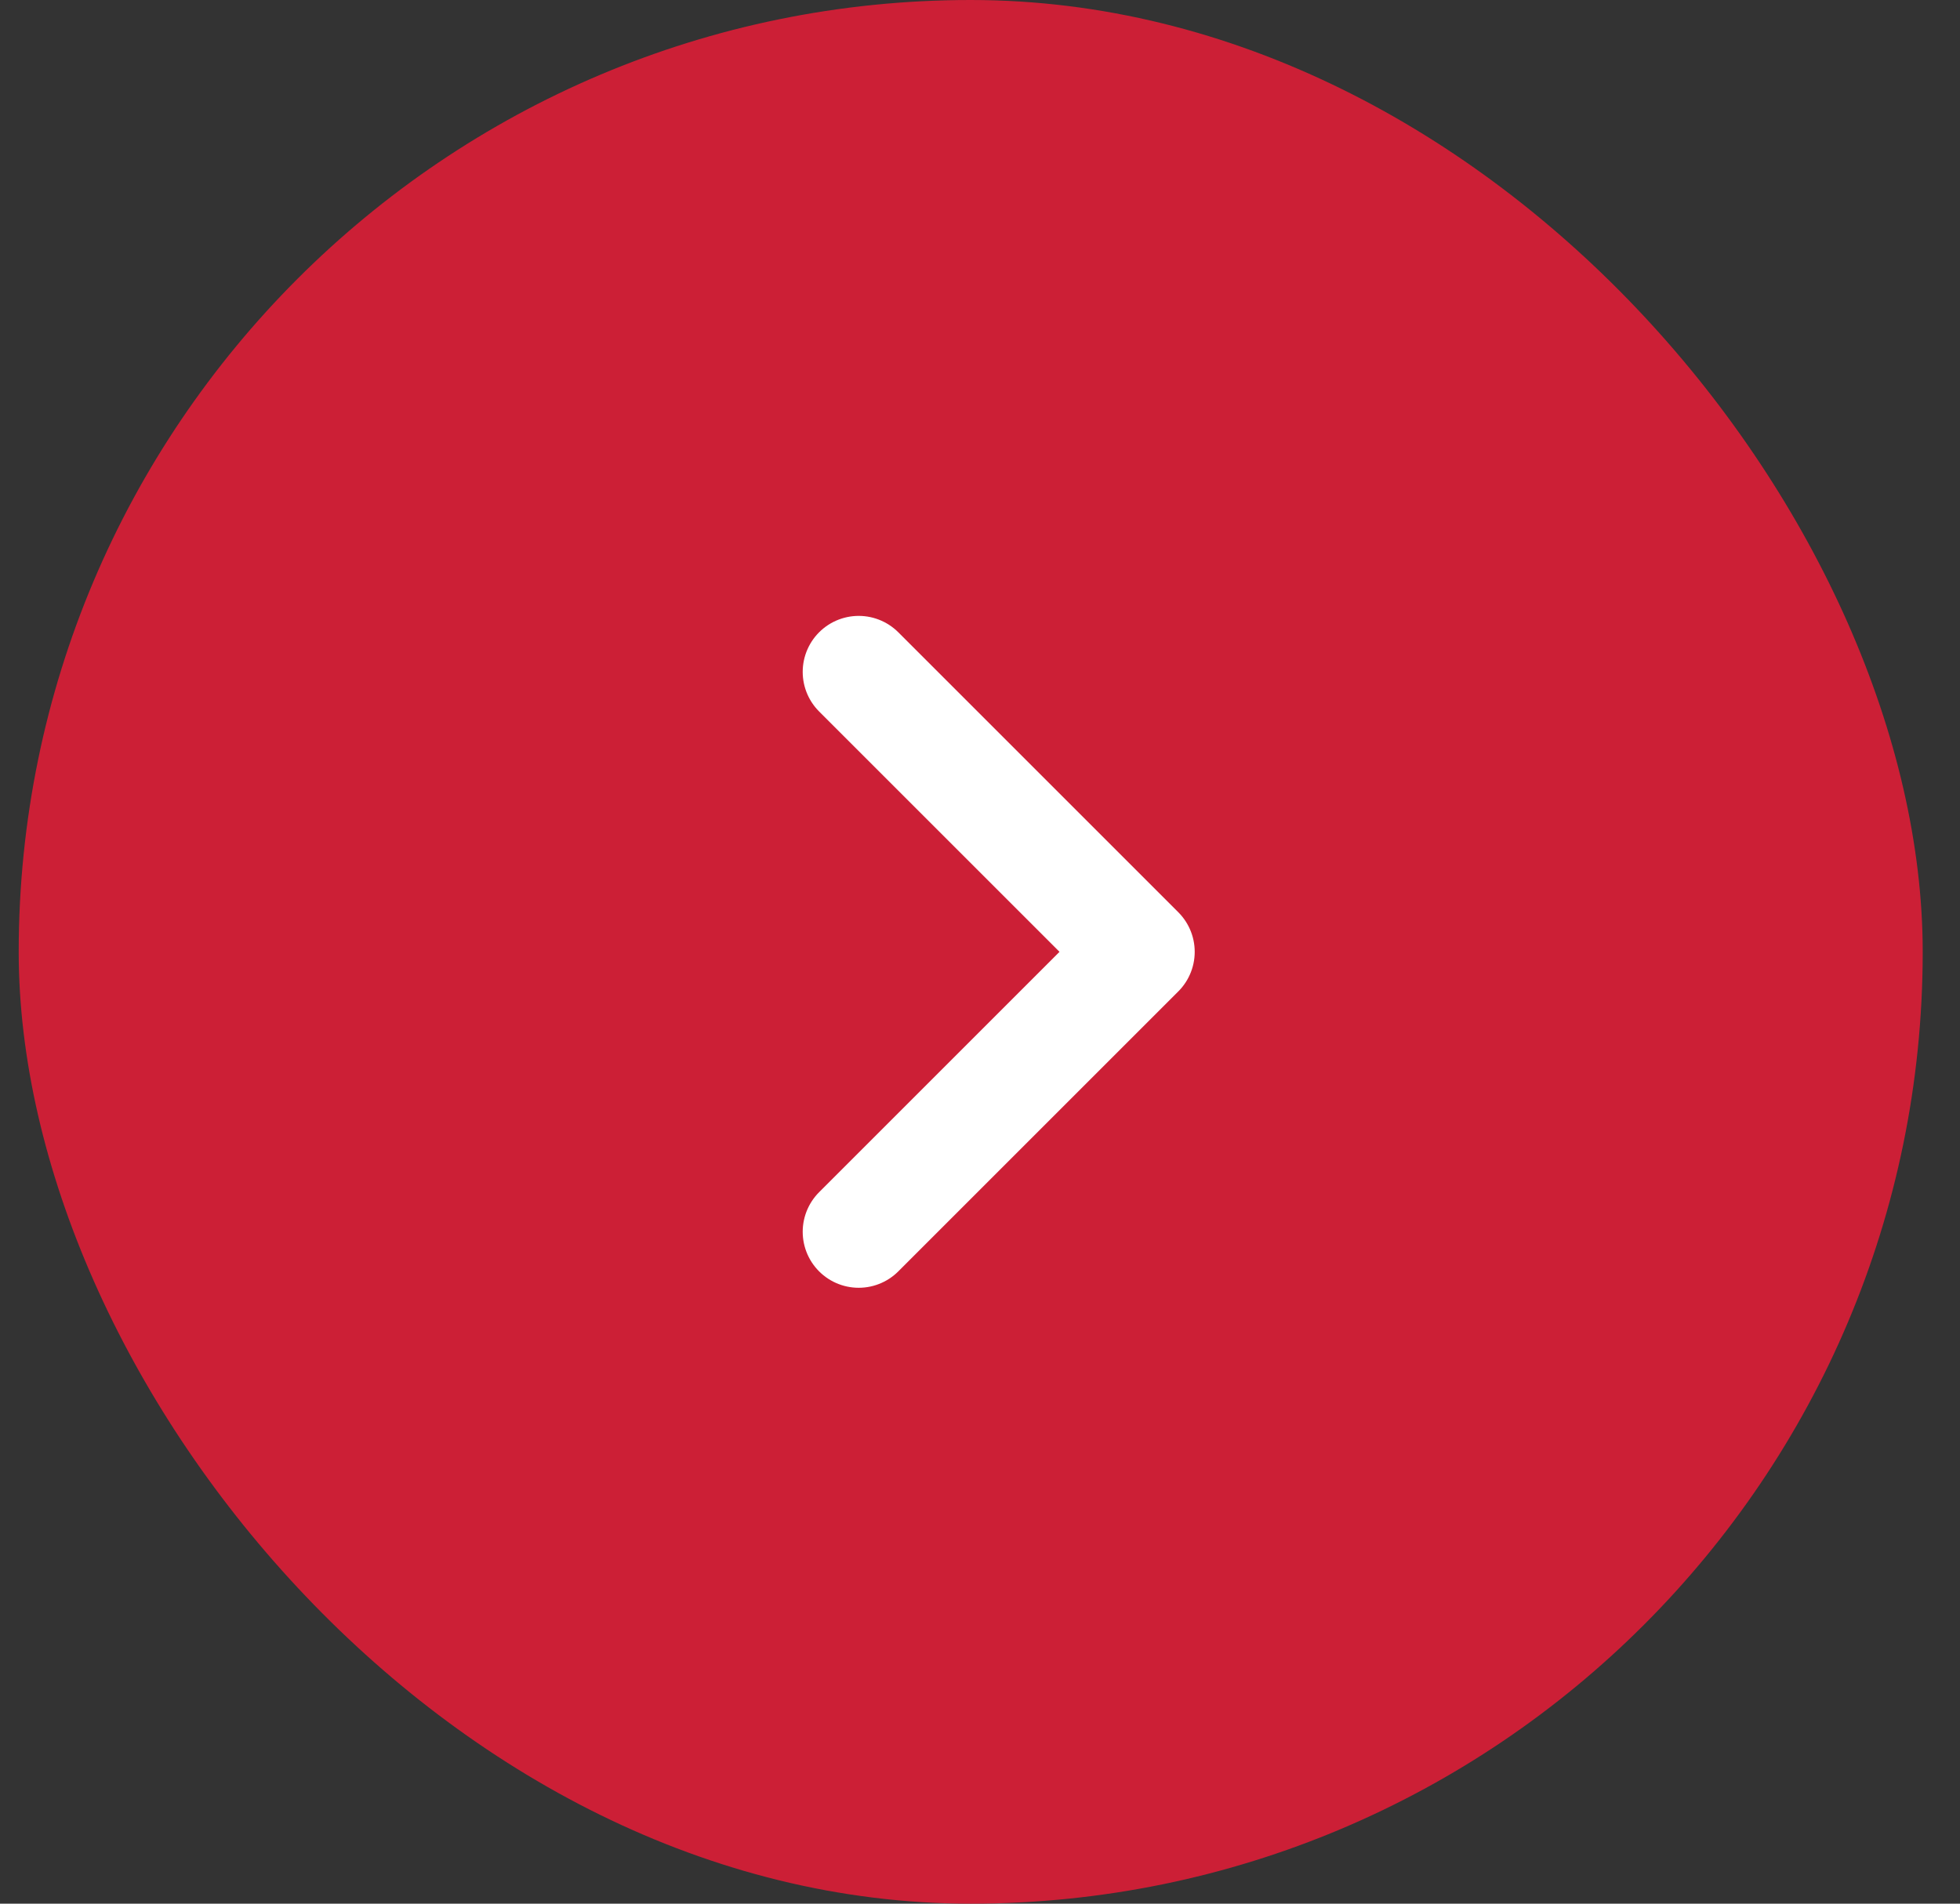
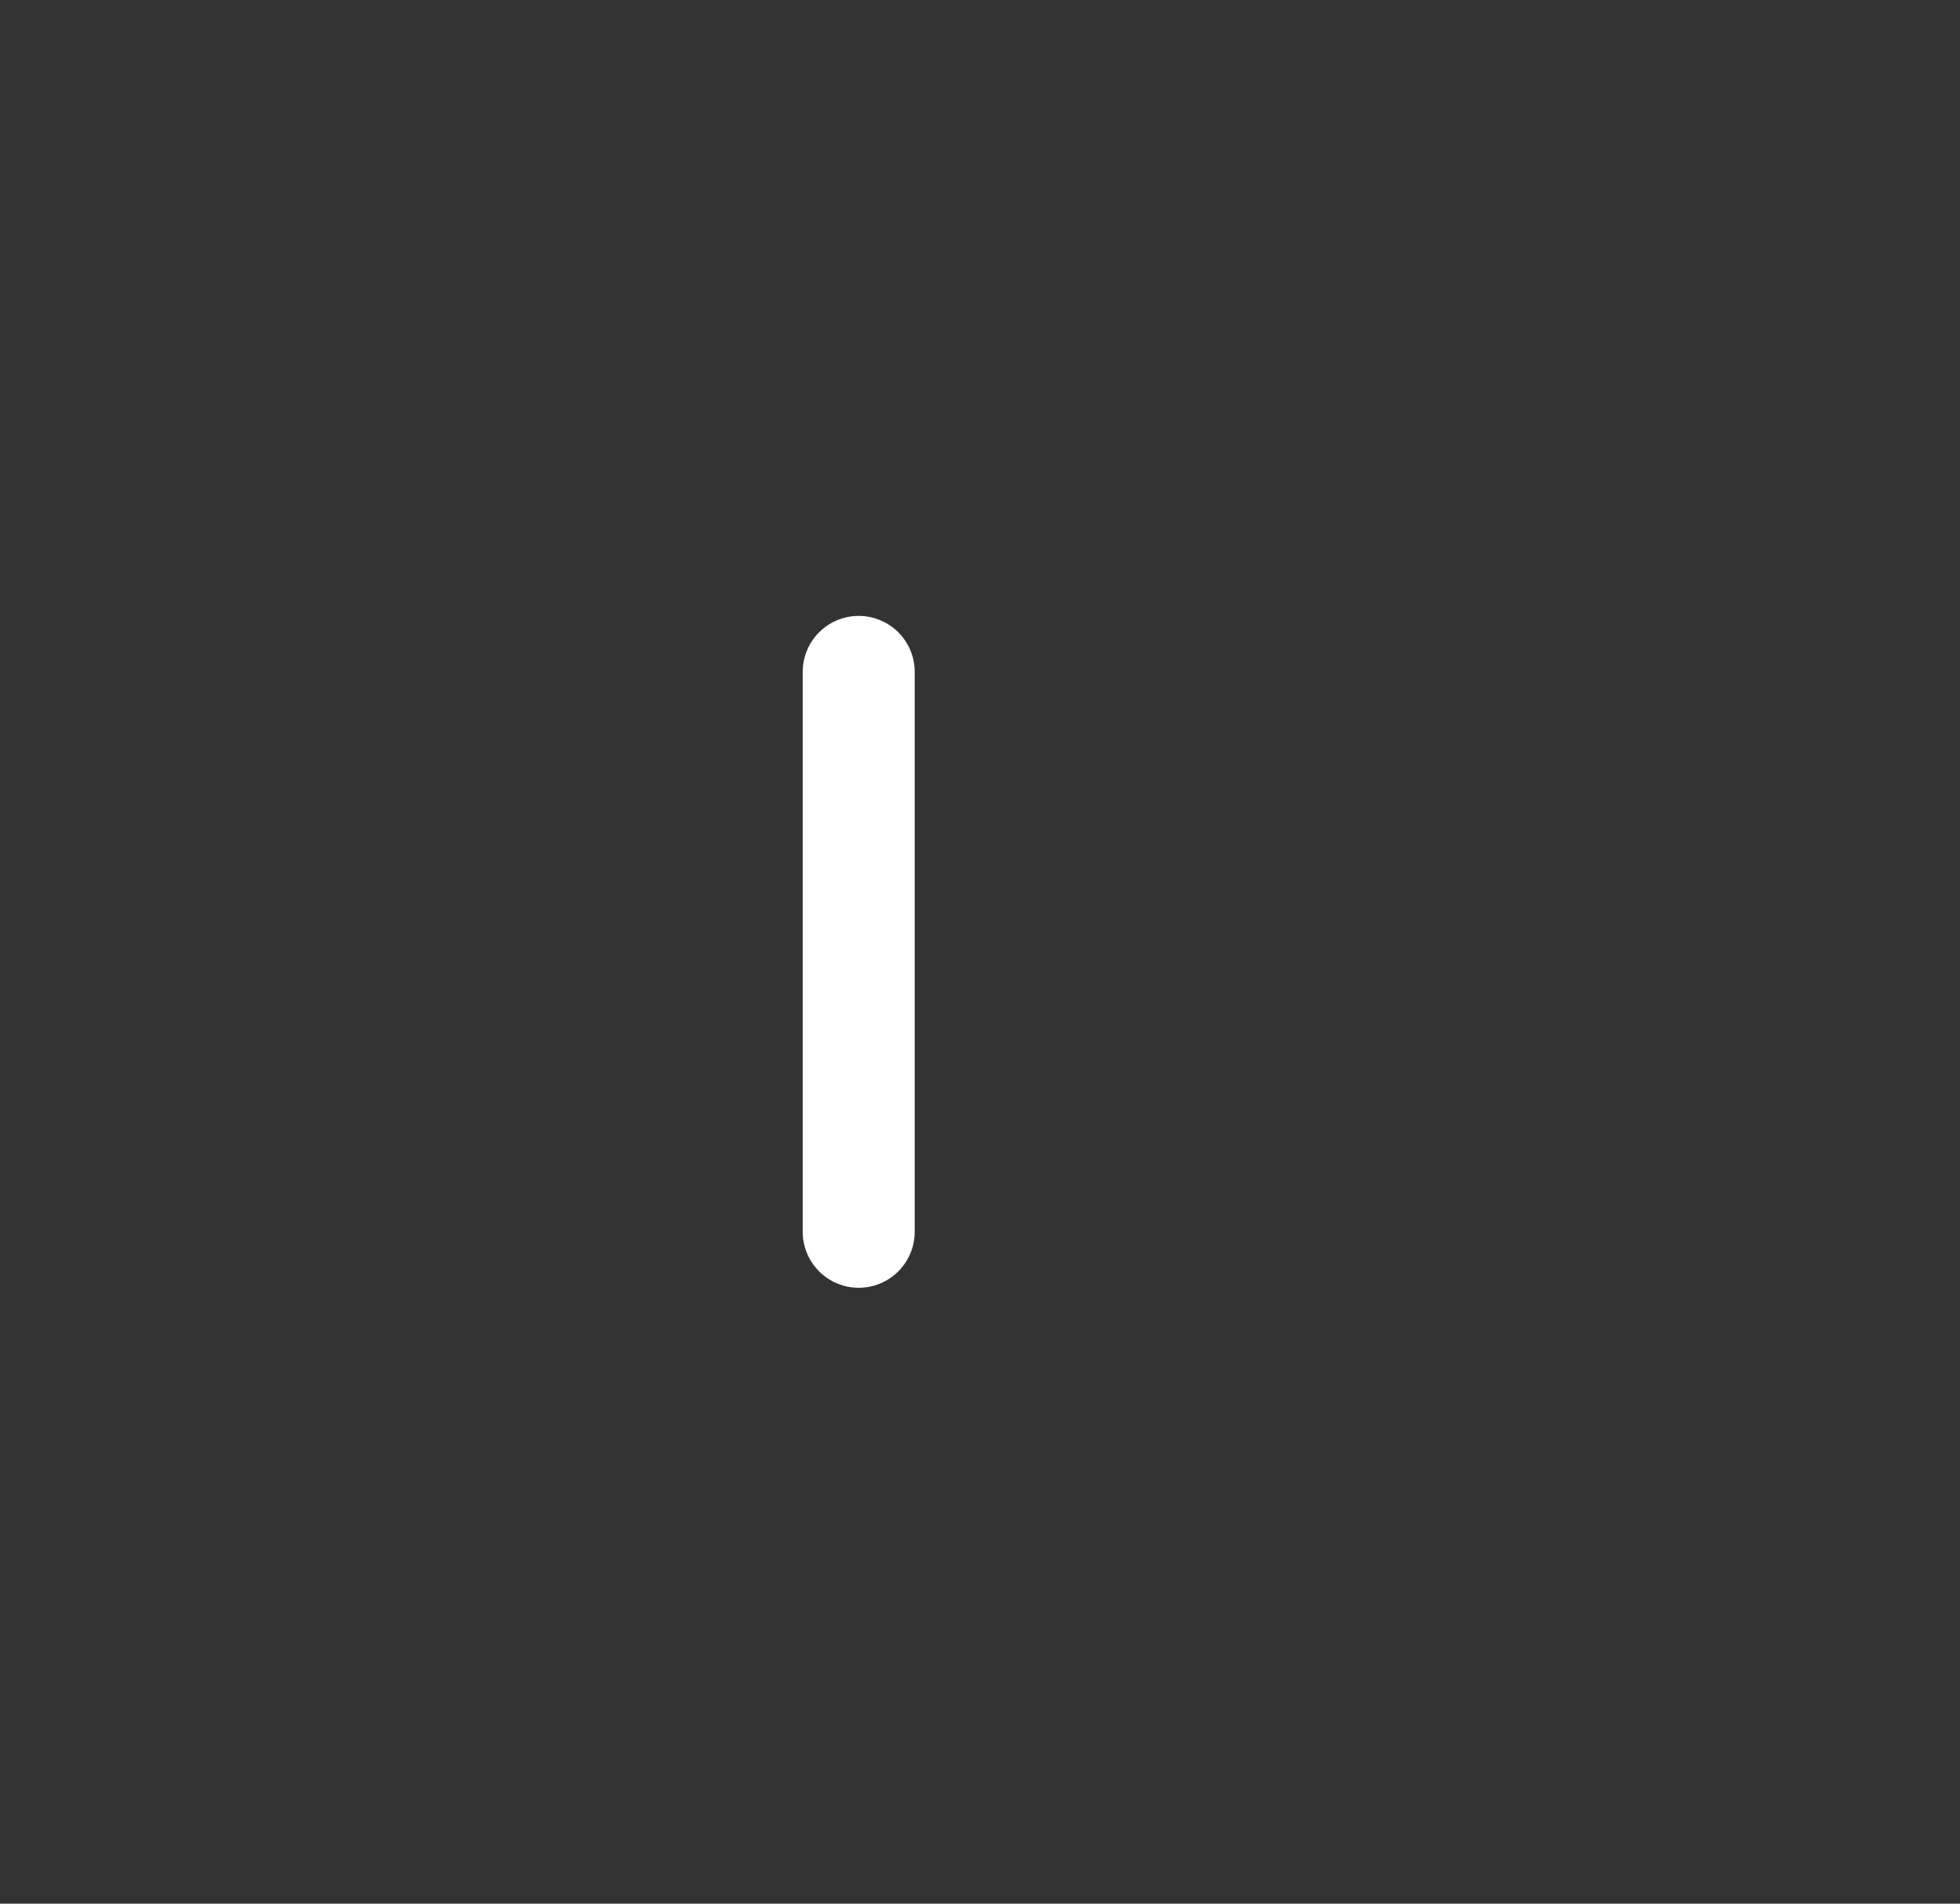
<svg xmlns="http://www.w3.org/2000/svg" width="35" height="34" viewBox="0 0 35 34" fill="none">
  <rect x="0" y="0" width="35" height="34" fill="#333333" stroke="none" />
-   <rect x="0.334" width="34" height="34" rx="17" fill="#CC1F36" />
-   <path d="M15.334 12L20.334 17L15.334 22" stroke="white" stroke-width="2" stroke-linecap="round" stroke-linejoin="round" />
+   <path d="M15.334 12L15.334 22" stroke="white" stroke-width="2" stroke-linecap="round" stroke-linejoin="round" />
</svg>